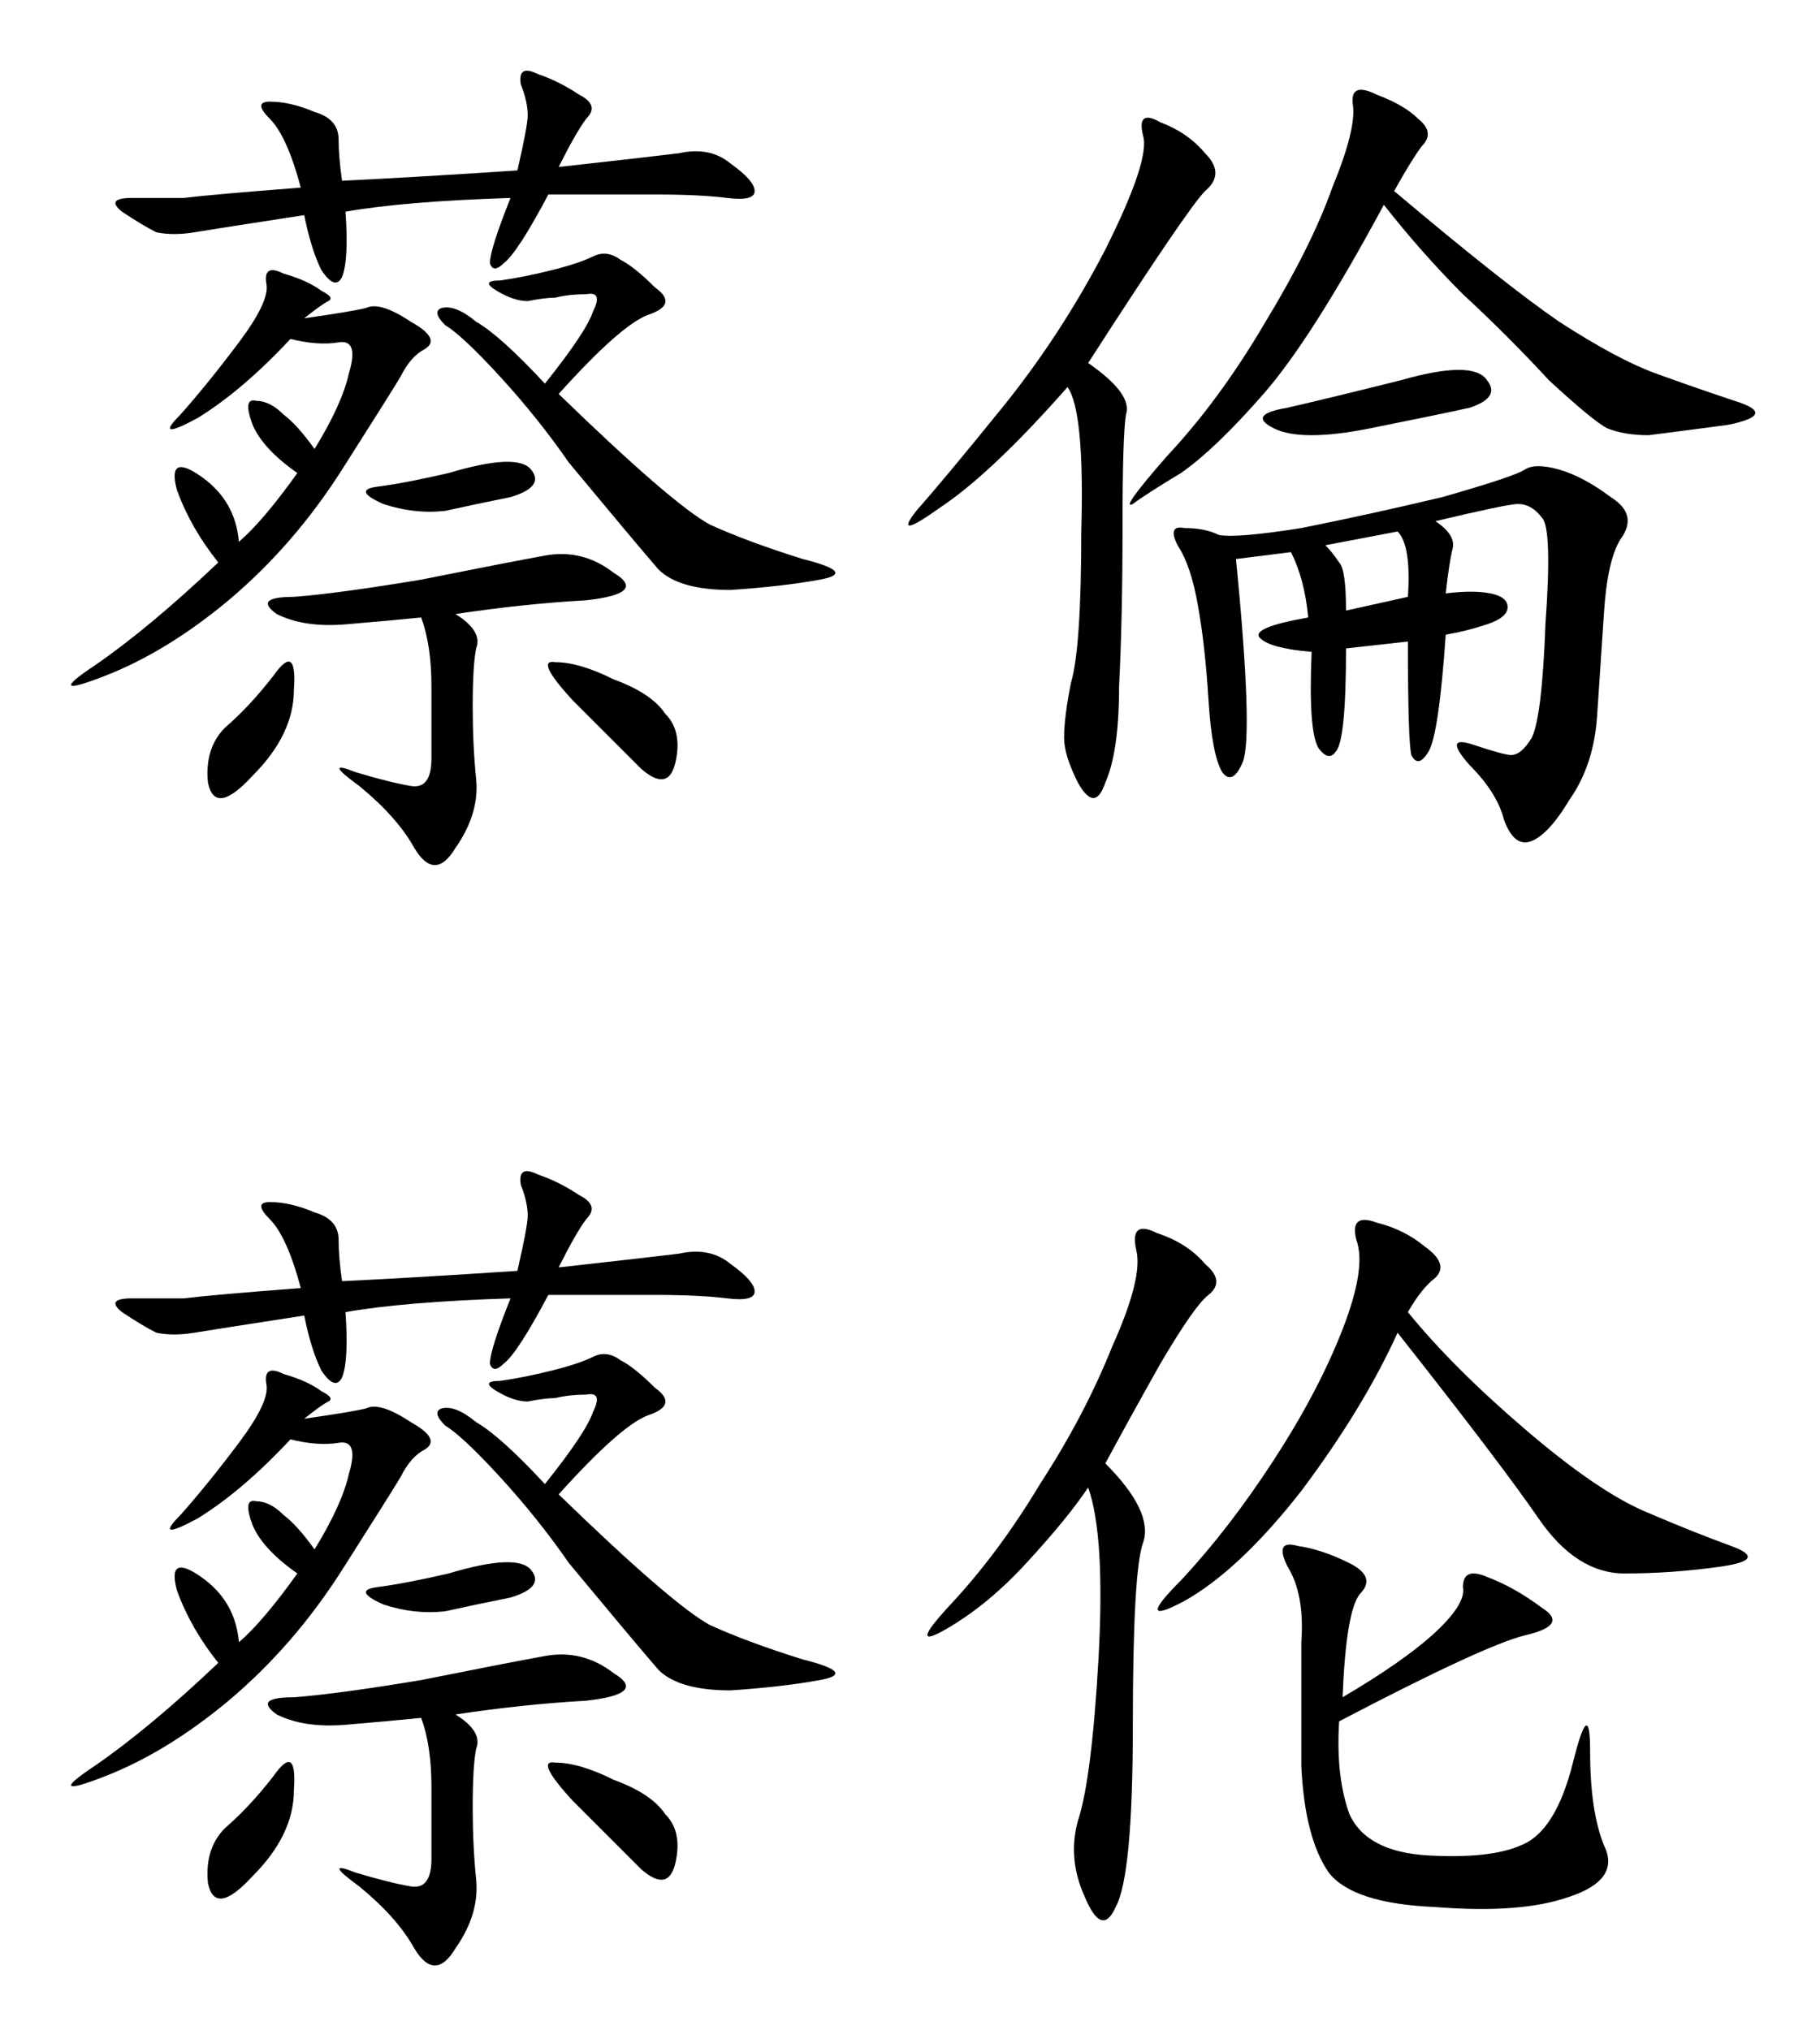
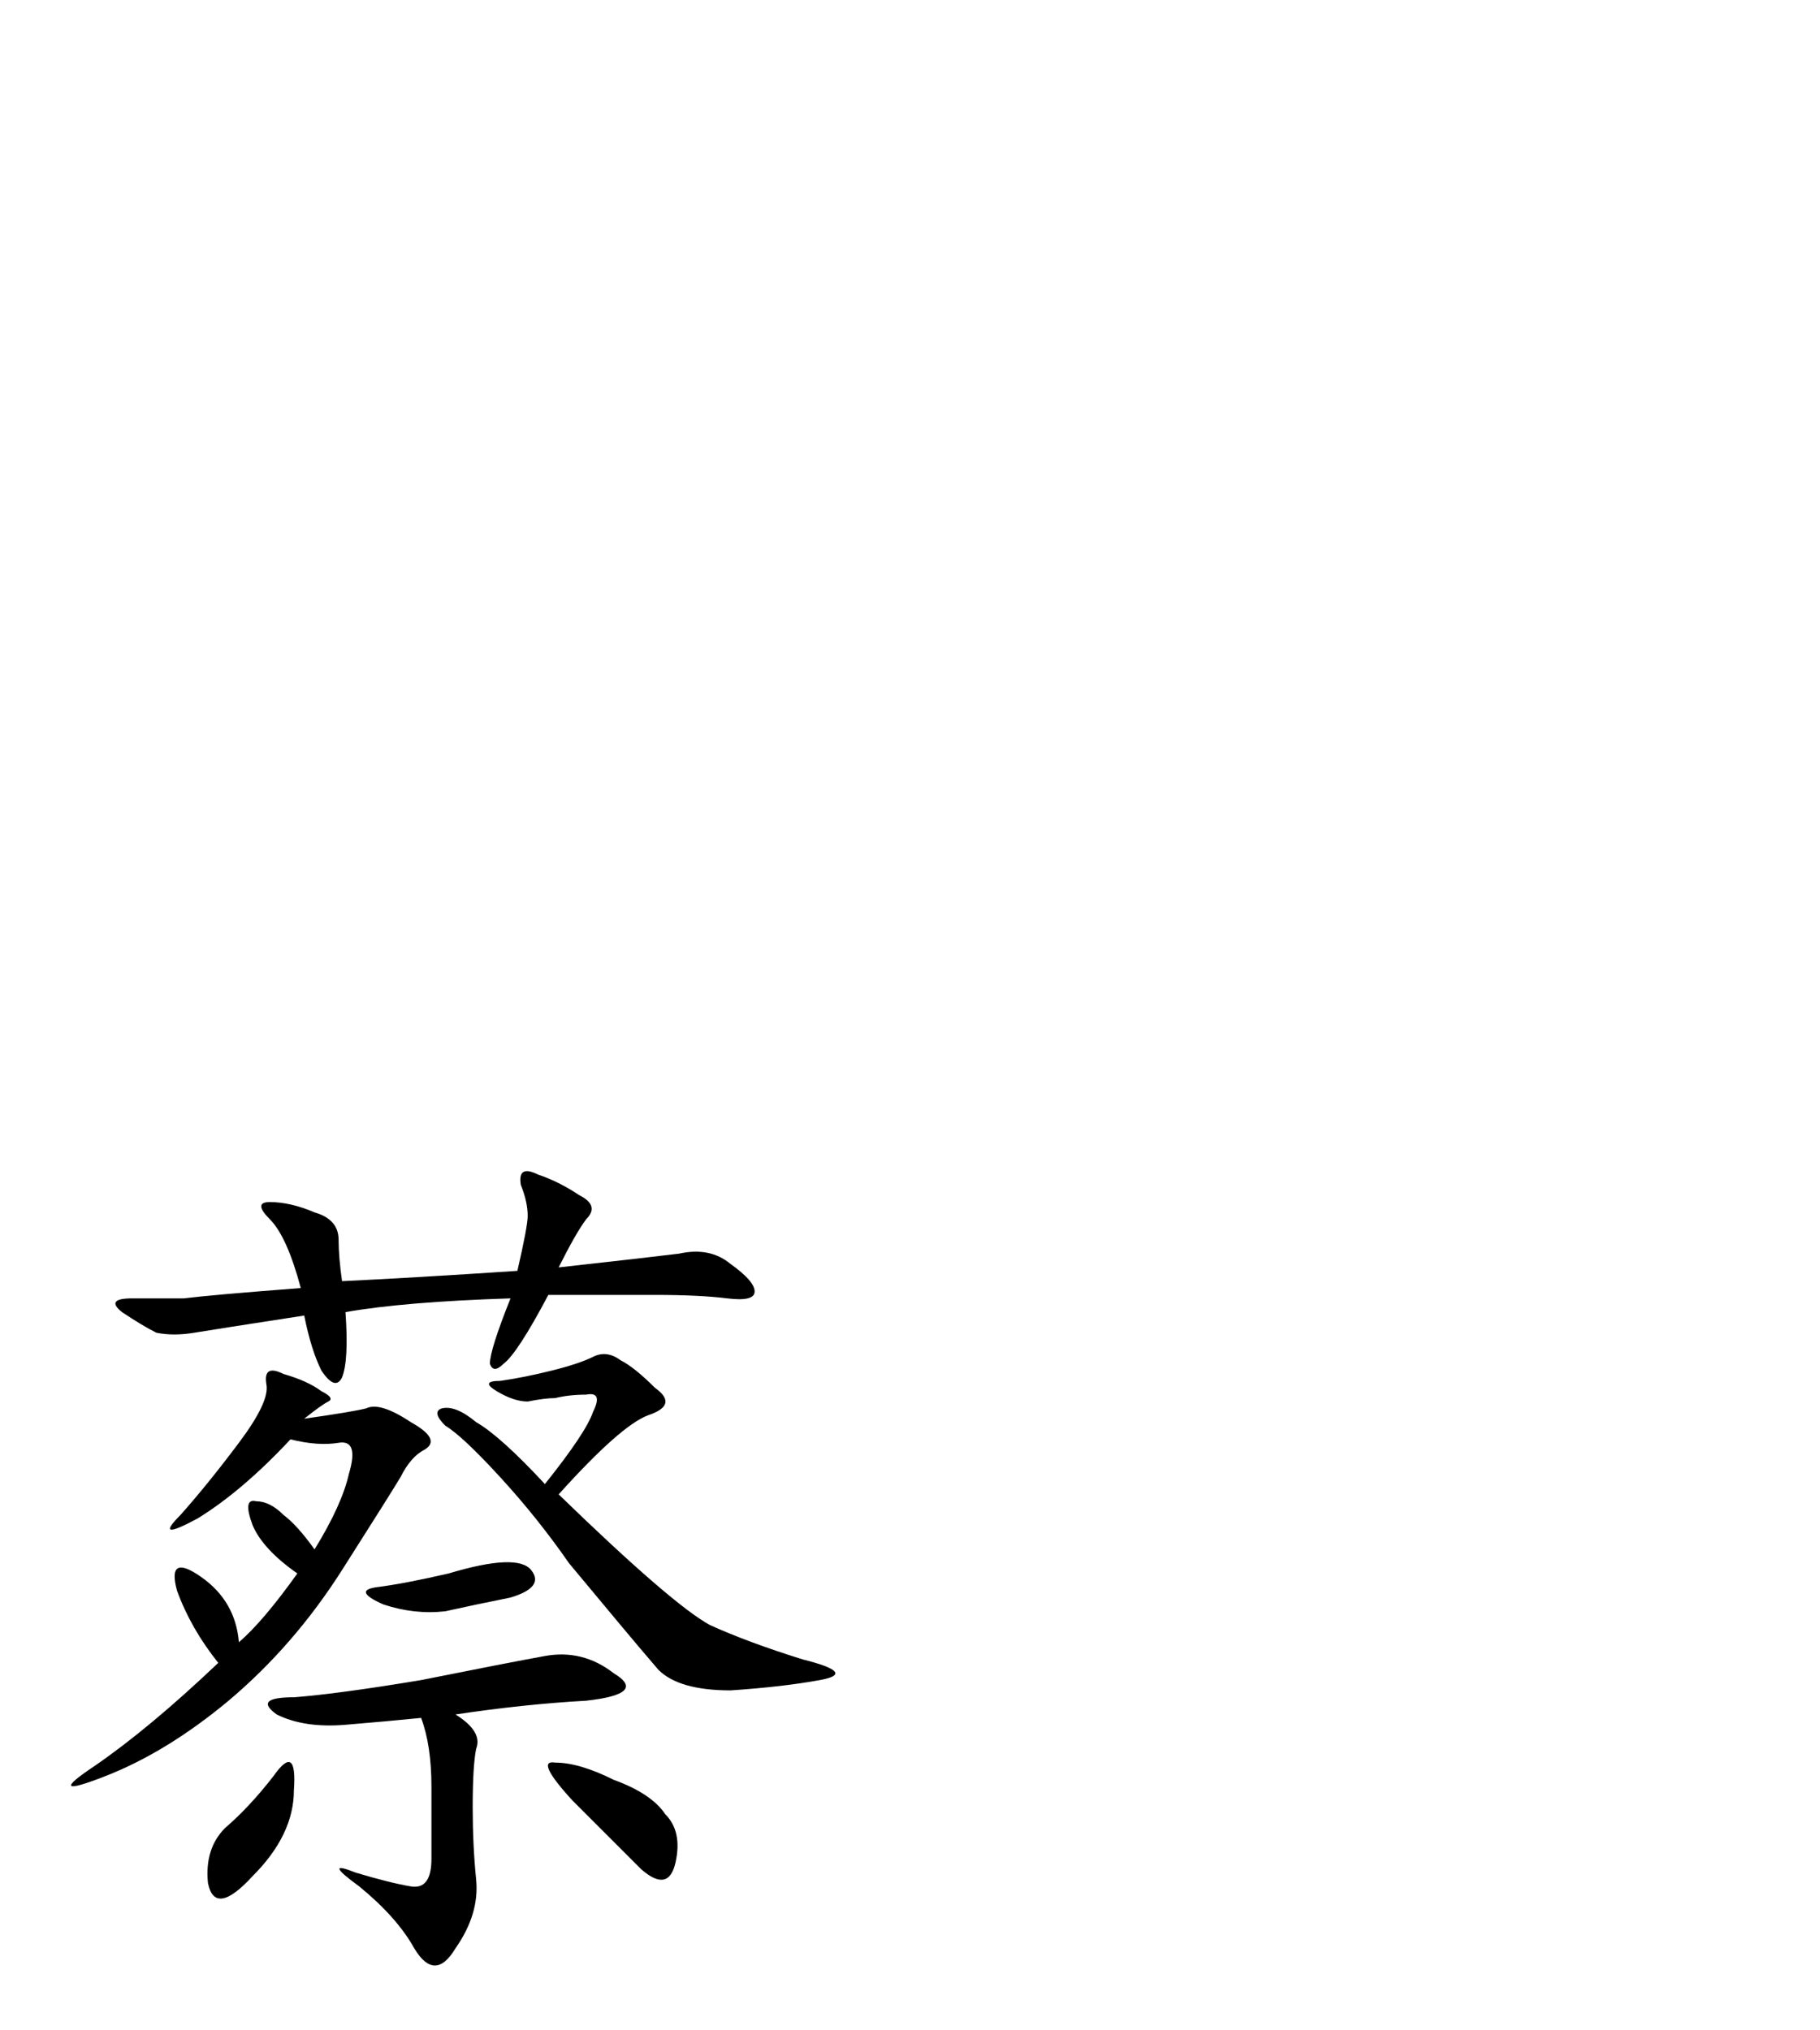
<svg xmlns="http://www.w3.org/2000/svg" id="svg8" version="1.1" viewBox="0 0 52.603 58.67" height="58.67mm" width="52.603mm">
  <defs id="defs2" />
  <g transform="translate(-32.211,-25.153)" id="layer1">
    <g id="flowRoot3749" style="font-style:normal;font-weight:normal;font-size:40px;line-height:1.25;font-family:sans-serif;letter-spacing:0px;word-spacing:0px;fill:#000000;fill-opacity:1;stroke:none" transform="scale(0.265)" aria-label="蔡倫 蔡伦">
-       <path id="path3759" style="font-style:normal;font-variant:normal;font-weight:normal;font-stretch:normal;font-size:96px;font-family:KaiTi;-inkscape-font-specification:KaiTi" d="m 177.232,116.502 q -11.625,0.375 -18,1.5 0.375,5.25 -0.375,7.125 -0.75,1.5 -2.25,-0.75 -1.125,-2.25 -1.875,-6 -9.75,1.5 -12,1.875 -2.25,0.375 -4.125,0 -1.5,-0.75 -3.75,-2.25 -1.875,-1.5 1.125,-1.5 3,0 5.625,0 3,-0.375 12.75,-1.125 -1.5,-5.625 -3.375,-7.5 -1.875,-1.875 0,-1.875 2.25,0 4.875,1.125 2.625,0.75 2.625,3 0,1.875 0.375,4.5 7.875,-0.375 19.125,-1.125 1.125,-4.875 1.125,-6 0,-1.5 -0.75,-3.375 -0.375,-2.25 1.875,-1.125 2.25,0.75 4.5,2.25 2.25,1.125 0.75,2.625 -1.125,1.5 -3,5.25 10.125,-1.125 13.125,-1.5 3.375,-0.75 5.625,1.125 2.625,1.875 2.625,3 0,1.125 -3,0.75 -3,-0.375 -7.875,-0.375 h -11.625 q -3.375,6.375 -4.875,7.5 -1.125,1.125 -1.5,0 0,-1.5 2.25,-7.125 z m -23.25,30 q -3.75,-2.625 -4.875,-5.25 -1.125,-3 0.375,-2.625 1.5,0 3,1.5 1.5,1.125 3.375,3.75 3,-4.875 3.75,-8.25 1.125,-3.75 -1.125,-3.375 -2.25,0.375 -5.25,-0.375 -5.25,5.625 -10.125,8.625 -4.875,2.625 -1.875,-0.375 3,-3.375 6.375,-7.875 3.375,-4.5 3,-6.375 -0.375,-2.25 1.875,-1.125 2.625,0.75 4.125,1.875 1.5,0.75 0.75,1.125 -0.75,0.375 -2.625,1.875 5.25,-0.75 6.75,-1.125 1.5,-0.75 4.875,1.5 3.375,1.875 1.5,3 -1.5,0.75 -2.625,3 -1.125,1.875 -6.375,10.125 -5.25,8.25 -12.375,14.25 -6.75,5.625 -13.5,8.25 -6.75,2.625 -1.125,-1.125 6,-4.125 13.5,-11.25 -3,-3.75 -4.5,-7.875 -1.125,-4.125 2.625,-1.5 3.75,2.625 4.125,7.125 2.625,-2.25 6.375,-7.5 z m 28.5,-8.625 q 12.375,12 16.5,14.25 4.125,1.875 10.125,3.75 6,1.5 1.875,2.25 -4.125,0.75 -9.75,1.125 -5.625,0 -7.875,-2.25 -2.25,-2.625 -4.125,-4.875 -1.875,-2.25 -5.625,-6.75 -3.375,-4.875 -7.5,-9.375 -4.125,-4.5 -6,-5.625 -1.5,-1.5 -0.375,-1.875 1.5,-0.375 3.75,1.5 2.625,1.5 7.5,6.75 4.5,-5.625 5.25,-7.875 1.125,-2.25 -0.75,-1.875 -1.875,0 -3.375,0.375 -1.125,0 -3,0.375 -1.5,0 -3.375,-1.125 -1.875,-1.125 0.375,-1.125 2.625,-0.375 5.625,-1.125 3,-0.75 4.5,-1.5 1.5,-0.75 3,0.375 1.5,0.75 3.75,3 2.625,1.875 -0.75,3 -3,1.125 -9.75,8.625 z m -11.25,24 q 3,1.875 2.25,3.75 -0.375,1.875 -0.375,6.375 0,4.125 0.375,7.875 0.375,3.75 -2.25,7.5 -2.25,3.75 -4.5,0 -1.875,-3.375 -6,-6.75 -4.125,-3 -0.375,-1.5 3.75,1.125 6,1.5 2.25,0.375 2.25,-3 v -7.875 q 0,-4.5 -1.125,-7.5 -3.75,0.375 -8.25,0.75 -4.5,0.375 -7.5,-1.125 -2.625,-1.875 1.875,-1.875 4.875,-0.375 13.875,-1.875 9.375,-1.875 13.5,-2.625 4.125,-0.75 7.5,1.875 3.75,2.25 -3,3 -6.75,0.375 -14.25,1.5 z m 17.25,7.125 q 4.125,1.5 5.625,3.75 1.875,1.875 1.125,5.25 -0.75,3.375 -3.75,0.75 -3,-3 -7.5,-7.5 -4.125,-4.5 -1.875,-4.125 2.625,0 6.375,1.875 z m -37.125,-0.375 q 2.625,-3.75 2.25,1.5 0,4.875 -4.5,9.375 -4.125,4.5 -4.875,0.75 -0.375,-3.75 1.875,-6 2.625,-2.25 5.25,-5.625 z m 19.125,-22.125 q 7.5,-2.25 9,-0.375 1.5,1.875 -2.25,3 -3.75,0.75 -7.125,1.5 -3.375,0.375 -6.75,-0.75 -3.375,-1.5 -0.75,-1.875 3,-0.375 7.875,-1.5 z" />
-       <path id="path3761" style="font-style:normal;font-variant:normal;font-weight:normal;font-stretch:normal;font-size:96px;font-family:KaiTi;-inkscape-font-specification:KaiTi" d="m 278.107,151.752 q 2.25,1.5 1.875,3 -0.375,1.5 -0.75,4.875 3,-0.375 4.875,0 1.875,0.375 1.875,1.5 0,1.125 -2.25,1.875 -2.25,0.75 -4.5,1.125 -0.75,10.875 -1.875,12.75 -1.125,1.875 -1.875,0.375 -0.375,-1.5 -0.375,-12.375 l -6.75,0.75 q 0,10.125 -1.125,11.25 -0.75,1.125 -1.875,-0.375 -1.125,-1.875 -0.75,-10.5 -4.5,-0.375 -5.625,-1.5 -1.125,-1.125 5.25,-2.25 -0.375,-4.125 -1.875,-7.125 l -6,0.75 q 1.875,19.125 0.75,22.125 -1.125,2.625 -2.25,1.125 -1.125,-1.875 -1.5,-7.875 -0.375,-6 -1.125,-10.125 -0.75,-4.5 -2.25,-6.75 -1.125,-2.25 0.75,-1.875 2.25,0 3.75,0.75 1.875,0.375 9,-0.75 7.5,-1.5 15.375,-3.375 7.875,-2.25 9,-3 1.125,-0.75 3.75,0 2.625,0.75 5.625,3 3,1.875 1.125,4.5 -1.5,2.25 -1.875,8.25 -0.375,5.625 -0.75,11.25 -0.375,5.25 -3,9 -2.25,3.75 -4.125,4.5 -1.875,0.75 -3,-2.25 -0.75,-3 -3.75,-6 -3,-3.375 0.375,-2.25 3.375,1.125 4.125,1.125 1.125,0 2.25,-1.875 1.125,-2.25 1.5,-12.375 0.75,-10.5 -0.375,-11.625 -1.125,-1.5 -2.625,-1.5 -1.125,0 -9,1.875 z m -37.875,-17.25 q 4.875,3.375 4.125,5.625 -0.375,2.25 -0.375,12.375 0,9.75 -0.375,17.25 0,7.125 -1.5,10.5 -1.125,3.375 -3,0 -1.5,-3 -1.5,-4.875 0,-2.25 0.75,-6 1.125,-3.75 1.125,-16.5 0.375,-13.125 -1.5,-15.75 -8.25,9.375 -13.875,13.125 -5.25,3.75 -2.625,0.375 3,-3.375 9.375,-11.25 6.375,-7.875 11.25,-17.25 4.875,-9.75 4.125,-12.375 -0.75,-3 1.875,-1.5 3,1.125 4.875,3.375 2.25,2.25 0,4.125 -1.875,1.875 -12.75,18.75 z m 33.375,-18.75 q 12,10.125 18,14.25 6.375,4.125 10.5,5.625 4.125,1.5 8.625,3 4.875,1.5 -0.75,2.625 -5.625,0.75 -8.625,1.125 -2.625,0 -4.5,-0.75 -1.5,-0.75 -6.375,-5.25 -4.5,-4.875 -9.375,-9.375 -4.5,-4.5 -8.625,-9.75 -7.875,14.625 -13.125,20.625 -5.25,6 -9,8.625 -3.75,2.25 -5.25,3.375 -1.5,0.75 3.75,-5.25 5.625,-6 10.5,-14.25 5.25,-8.625 7.5,-15 2.625,-6.375 2.25,-9 -0.375,-2.625 2.625,-1.125 3,1.125 4.5,2.625 1.875,1.5 0.375,3 -1.125,1.5 -3,4.875 z m 0.75,20.625 q 7.875,-2.25 9.375,0 1.5,1.875 -1.875,3 -3.375,0.75 -10.875,2.25 -7.5,1.5 -10.5,0 -3,-1.5 1.5,-2.25 4.875,-1.125 12.375,-3 z m -8.25,18 q 0.75,0.75 1.5,1.875 0.75,0.75 0.75,5.25 l 6.75,-1.5 q 0.375,-5.625 -1.125,-7.125 z" />
      <path id="path3763" style="font-style:normal;font-variant:normal;font-weight:normal;font-stretch:normal;font-size:96px;font-family:KaiTi;-inkscape-font-specification:KaiTi" d="m 177.232,236.502 q -11.625,0.375 -18,1.5 0.375,5.25 -0.375,7.125 -0.75,1.5 -2.25,-0.75 -1.125,-2.25 -1.875,-6 -9.75,1.5 -12,1.875 -2.25,0.375 -4.125,0 -1.5,-0.75 -3.75,-2.25 -1.875,-1.5 1.125,-1.5 3,0 5.625,0 3,-0.375 12.75,-1.125 -1.5,-5.625 -3.375,-7.5 -1.875,-1.875 0,-1.875 2.25,0 4.875,1.125 2.625,0.75 2.625,3 0,1.875 0.375,4.5 7.875,-0.375 19.125,-1.125 1.125,-4.875 1.125,-6 0,-1.5 -0.75,-3.375 -0.375,-2.25 1.875,-1.125 2.25,0.75 4.5,2.25 2.25,1.125 0.75,2.625 -1.125,1.5 -3,5.25 10.125,-1.125 13.125,-1.5 3.375,-0.75 5.625,1.125 2.625,1.875 2.625,3 0,1.125 -3,0.75 -3,-0.375 -7.875,-0.375 h -11.625 q -3.375,6.375 -4.875,7.5 -1.125,1.125 -1.5,0 0,-1.5 2.25,-7.125 z m -23.25,30 q -3.75,-2.625 -4.875,-5.25 -1.125,-3 0.375,-2.625 1.5,0 3,1.5 1.5,1.125 3.375,3.75 3,-4.875 3.75,-8.25 1.125,-3.75 -1.125,-3.375 -2.25,0.375 -5.25,-0.375 -5.25,5.625 -10.125,8.625 -4.875,2.625 -1.875,-0.375 3,-3.375 6.375,-7.875 3.375,-4.5 3,-6.375 -0.375,-2.25 1.875,-1.125 2.625,0.75 4.125,1.875 1.5,0.75 0.75,1.125 -0.75,0.375 -2.625,1.875 5.25,-0.75 6.75,-1.125 1.5,-0.75 4.875,1.5 3.375,1.875 1.5,3 -1.5,0.75 -2.625,3 -1.125,1.875 -6.375,10.125 -5.25,8.25 -12.375,14.25 -6.75,5.625 -13.5,8.25 -6.75,2.625 -1.125,-1.125 6,-4.125 13.5,-11.25 -3,-3.75 -4.5,-7.875 -1.125,-4.125 2.625,-1.5 3.75,2.625 4.125,7.125 2.625,-2.25 6.375,-7.5 z m 28.5,-8.625 q 12.375,12 16.5,14.25 4.125,1.875 10.125,3.75 6,1.5 1.875,2.25 -4.125,0.75 -9.75,1.125 -5.625,0 -7.875,-2.25 -2.25,-2.625 -4.125,-4.875 -1.875,-2.25 -5.625,-6.75 -3.375,-4.875 -7.5,-9.375 -4.125,-4.5 -6,-5.625 -1.5,-1.5 -0.375,-1.875 1.5,-0.375 3.75,1.5 2.625,1.5 7.5,6.75 4.5,-5.625 5.25,-7.875 1.125,-2.25 -0.75,-1.875 -1.875,0 -3.375,0.375 -1.125,0 -3,0.375 -1.5,0 -3.375,-1.125 -1.875,-1.125 0.375,-1.125 2.625,-0.375 5.625,-1.125 3,-0.75 4.5,-1.5 1.5,-0.75 3,0.375 1.5,0.75 3.75,3 2.625,1.875 -0.75,3 -3,1.125 -9.75,8.625 z m -11.25,24 q 3,1.875 2.25,3.75 -0.375,1.875 -0.375,6.375 0,4.125 0.375,7.875 0.375,3.75 -2.25,7.5 -2.25,3.75 -4.5,0 -1.875,-3.375 -6,-6.75 -4.125,-3 -0.375,-1.5 3.75,1.125 6,1.5 2.25,0.375 2.25,-3 v -7.875 q 0,-4.5 -1.125,-7.5 -3.75,0.375 -8.25,0.75 -4.5,0.375 -7.5,-1.125 -2.625,-1.875 1.875,-1.875 4.875,-0.375 13.875,-1.875 9.375,-1.875 13.5,-2.625 4.125,-0.75 7.5,1.875 3.75,2.25 -3,3 -6.75,0.375 -14.25,1.5 z m 17.25,7.125 q 4.125,1.5 5.625,3.75 1.875,1.875 1.125,5.25 -0.75,3.375 -3.75,0.75 -3,-3 -7.5,-7.5 -4.125,-4.5 -1.875,-4.125 2.625,0 6.375,1.875 z m -37.125,-0.375 q 2.625,-3.75 2.25,1.5 0,4.875 -4.5,9.375 -4.125,4.5 -4.875,0.75 -0.375,-3.75 1.875,-6 2.625,-2.25 5.25,-5.625 z m 19.125,-22.125 q 7.5,-2.25 9,-0.375 1.5,1.875 -2.25,3 -3.75,0.75 -7.125,1.5 -3.375,0.375 -6.75,-0.75 -3.375,-1.5 -0.75,-1.875 3,-0.375 7.875,-1.5 z" />
-       <path id="path3765" style="font-style:normal;font-variant:normal;font-weight:normal;font-stretch:normal;font-size:96px;font-family:KaiTi;-inkscape-font-specification:KaiTi" d="m 267.982,280.002 q 6.375,-3.75 9.75,-6.75 3.75,-3.375 3.375,-5.25 0,-2.25 2.625,-1.125 3,1.125 6,3.375 3,1.875 -1.875,3 -4.5,1.125 -20.25,9.375 -0.375,6 1.125,10.125 1.875,4.125 8.625,4.5 6.75,0.375 10.125,-1.125 3.75,-1.5 5.625,-9 1.875,-7.5 1.875,-1.125 0,6.375 1.5,10.125 1.875,3.75 -3.75,5.625 -5.25,1.875 -14.625,1.125 -9,-0.375 -11.625,-3.75 -2.625,-3.75 -3,-11.625 0,-8.25 0,-13.5 0.375,-5.25 -1.5,-8.25 -1.5,-3 1.125,-2.25 2.625,0.375 5.625,1.875 3,1.5 1.125,3.375 -1.5,1.875 -1.875,11.25 z m 7.125,-42 q 4.875,6 12.75,12.75 7.875,6.75 13.125,9 5.25,2.25 9.375,3.75 4.125,1.5 -1.125,2.25 -5.25,0.75 -10.5,0.75 -5.25,0 -9.375,-6 -4.125,-6 -15.375,-20.25 -3.75,8.25 -10.5,17.25 -6.75,8.625 -12.75,12 -5.625,3 -0.375,-2.25 5.25,-5.625 10.125,-13.125 4.875,-7.5 7.5,-14.25 2.625,-6.75 1.5,-9.75 -0.75,-3 2.25,-1.875 3,0.75 5.25,2.625 2.625,1.875 1.125,3.375 -1.5,1.125 -3,3.75 z m -33,16.5 q 5.25,5.25 4.125,8.625 -1.125,3 -1.125,19.875 0,16.5 -1.875,19.875 -1.5,3.375 -3.375,-1.125 -1.875,-4.125 -0.75,-8.25 1.5,-4.5 2.25,-17.625 0.75,-13.5 -1.125,-18.75 -2.25,3.375 -6.75,8.25 -4.125,4.5 -8.625,7.125 -4.5,2.625 0.375,-2.625 5.25,-5.625 9.75,-13.125 4.875,-7.5 7.875,-15 3.375,-7.5 2.625,-10.5 -0.75,-3.375 2.25,-1.875 3.375,1.125 5.25,3.375 2.25,1.875 0.375,3.375 -1.5,1.125 -5.25,7.5 -3.375,6 -6,10.875 z" />
    </g>
  </g>
</svg>